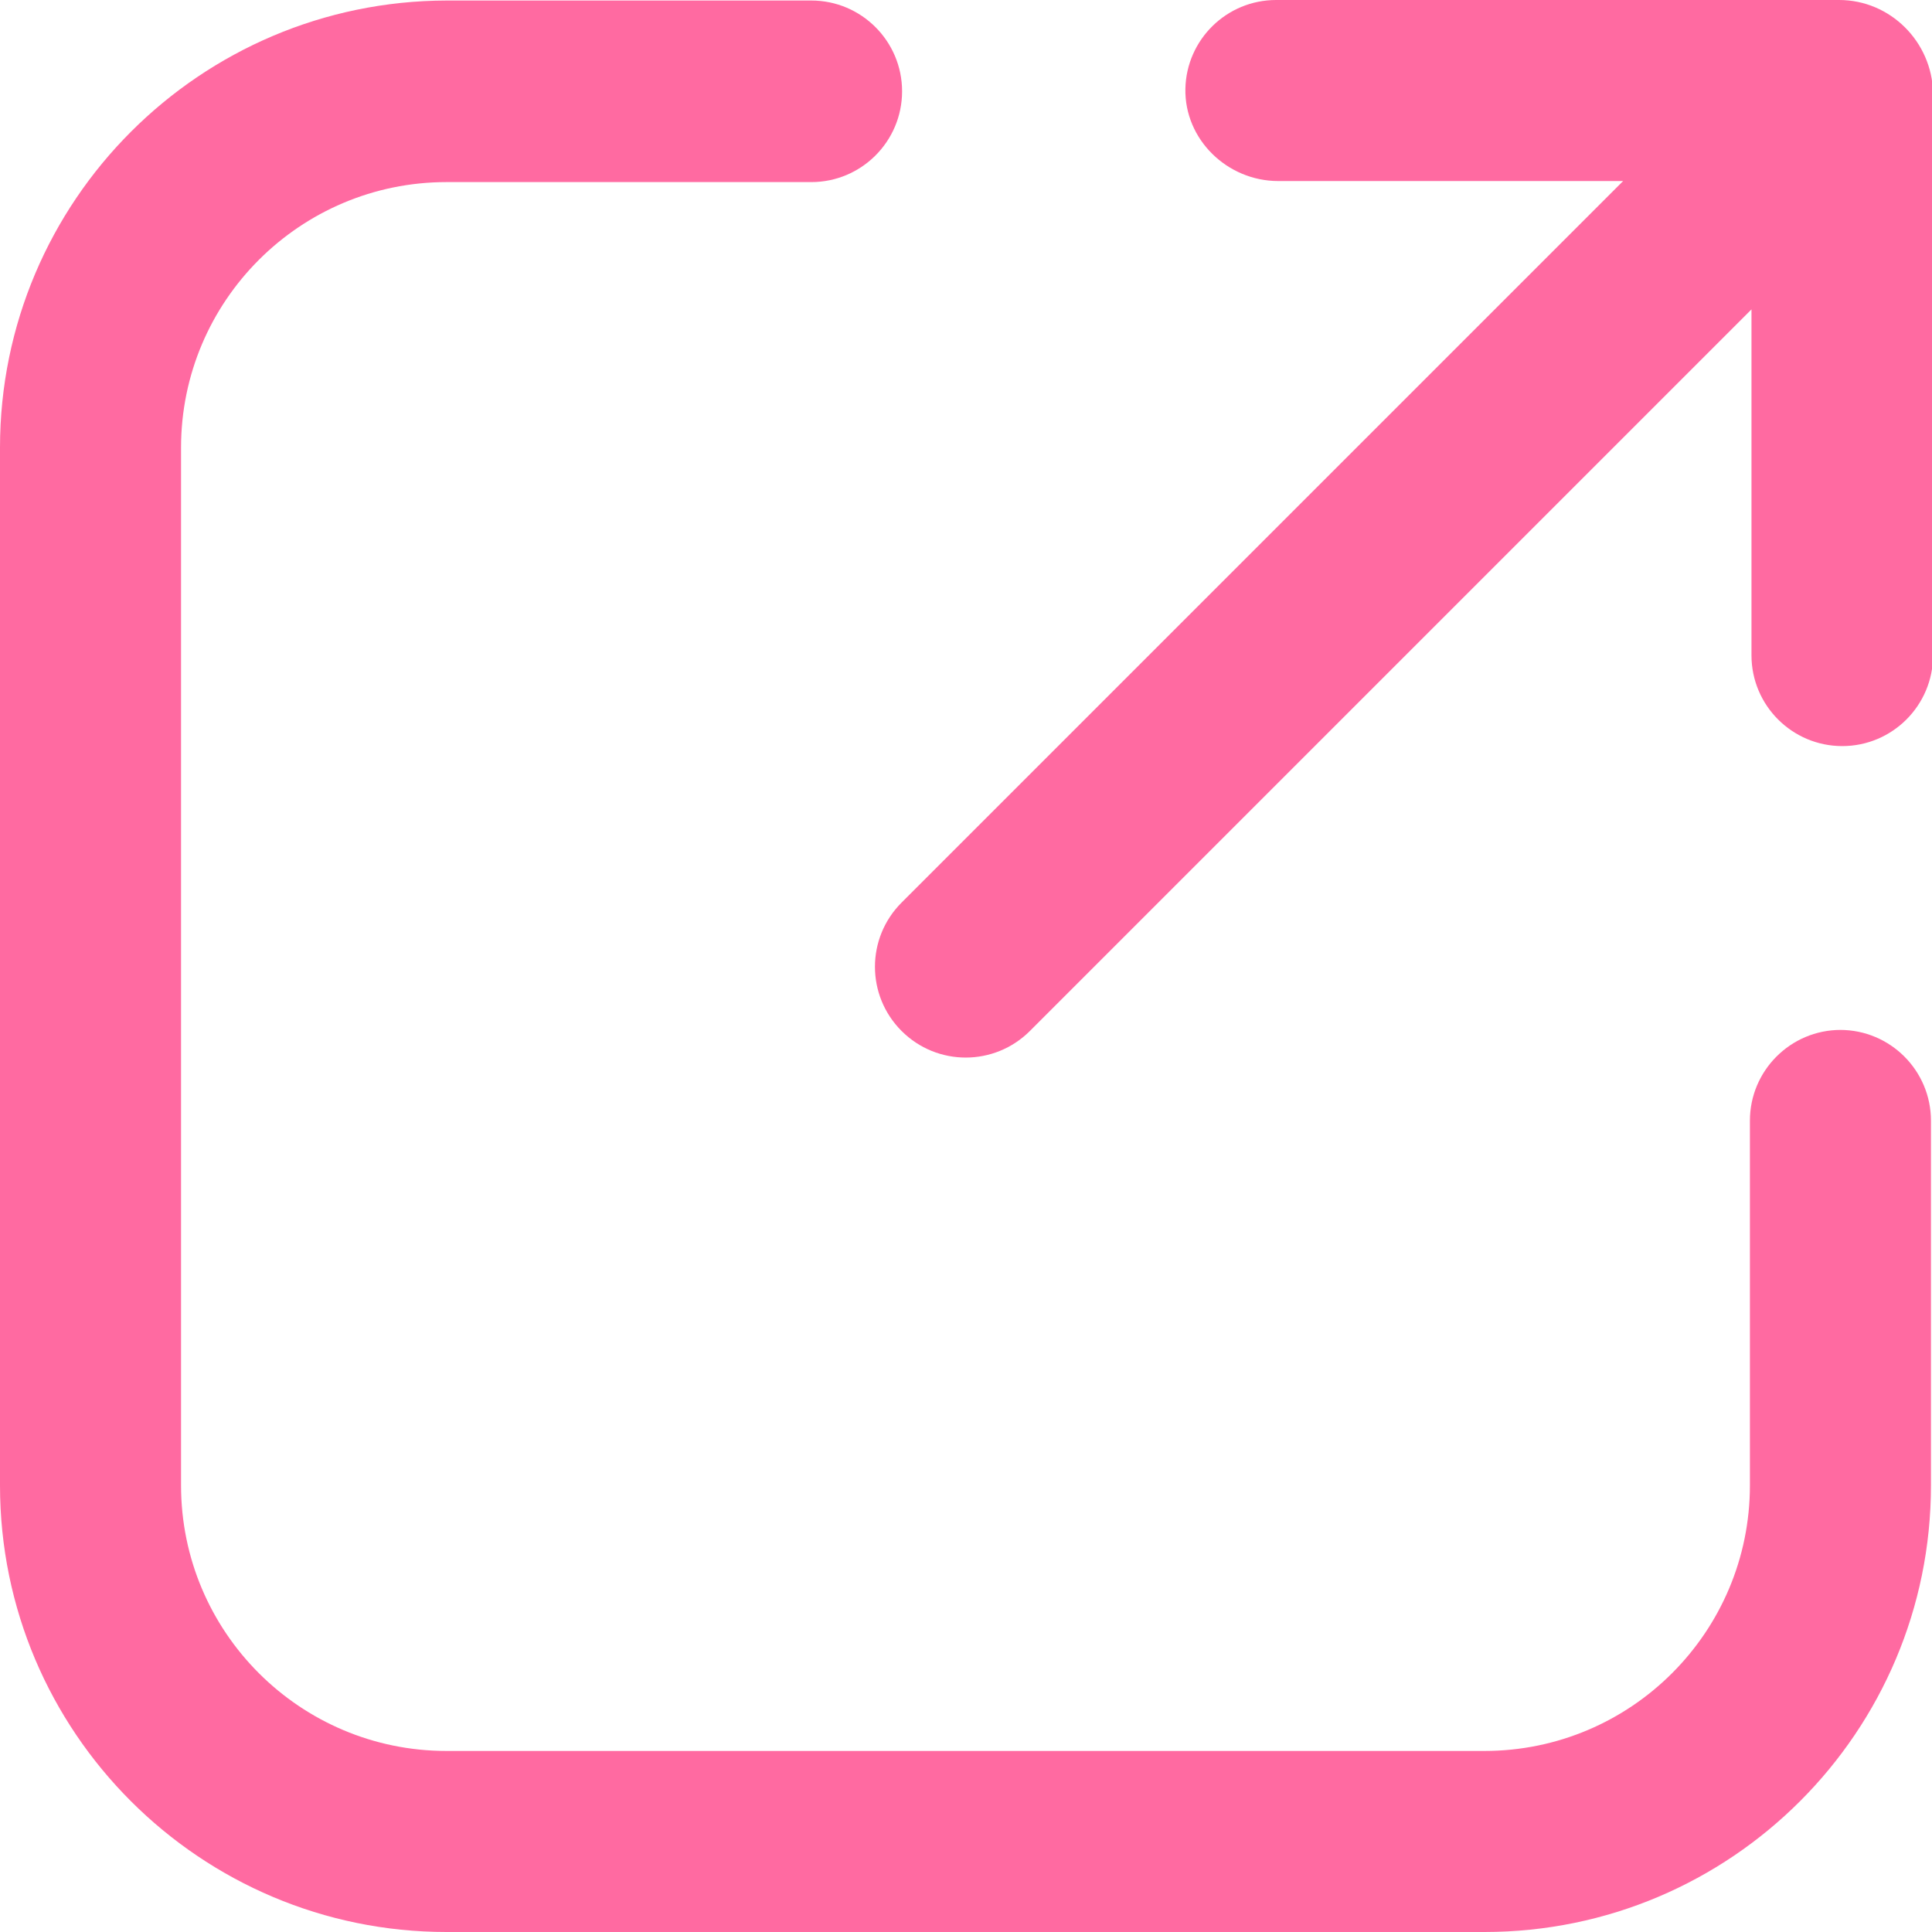
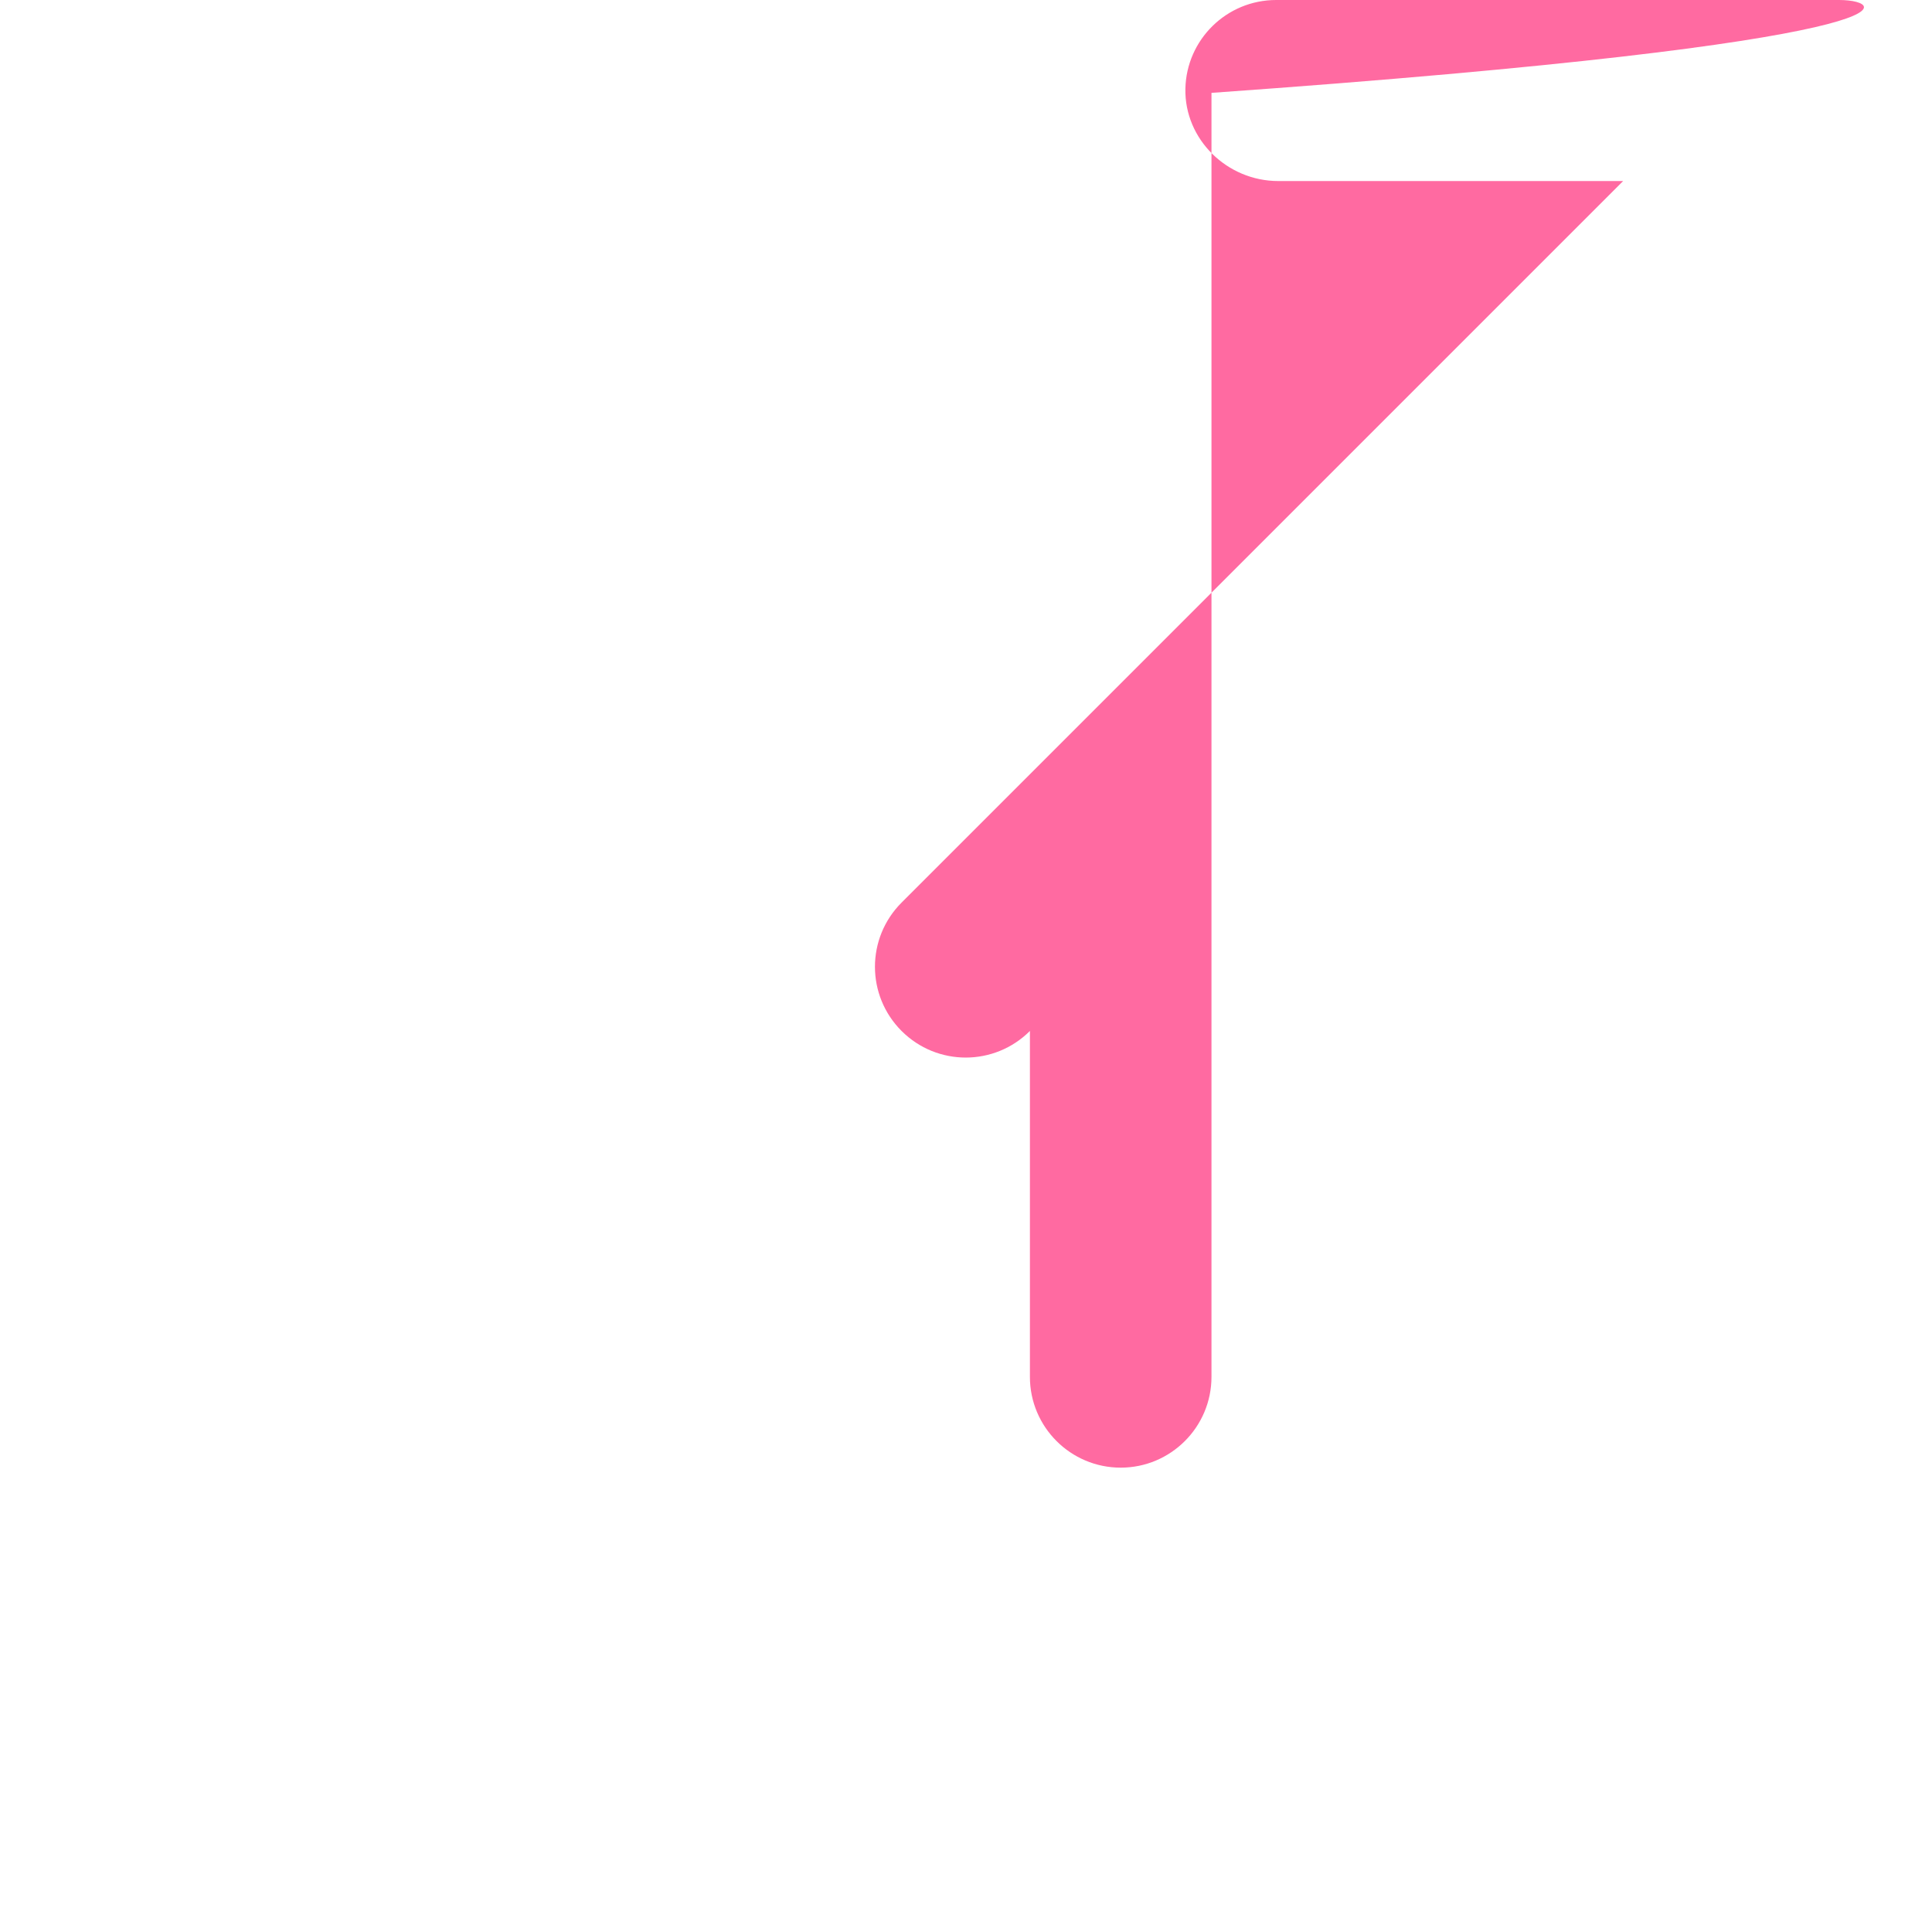
<svg xmlns="http://www.w3.org/2000/svg" id="a" data-name="Layer 1" width="37.03" height="37.03" viewBox="0 0 37.03 37.03">
  <defs>
    <style>
      .c {
        fill: #ff6aa1;
        stroke-width: 0px;
      }
    </style>
  </defs>
  <g id="b" data-name="ARROW 48">
    <g>
-       <path class="c" d="M35.28,19.74c-.96,0-1.74.78-1.74,1.74v6.99c0,2.81-2.28,5.09-5.09,5.09H8.56c-2.81,0-5.09-2.28-5.09-5.09V8.58c0-2.81,2.28-5.09,5.09-5.09h6.99c.96,0,1.74-.78,1.74-1.74S16.51.01,15.55.01h-6.99C3.84.02,0,3.85,0,8.58v19.89c0,4.73,3.84,8.56,8.56,8.56h19.89c4.73,0,8.56-3.84,8.56-8.56v-6.99c0-.96-.78-1.74-1.74-1.74h0Z" />
-       <path class="c" d="M35.25,0h-10.79c-.95,0-1.72.76-1.74,1.7-.02.97.8,1.77,1.78,1.77h6.61l-13.83,13.83c-.68.68-.68,1.78,0,2.46.68.68,1.78.68,2.46,0l13.83-13.83v6.63c0,.96.78,1.74,1.74,1.74s1.74-.78,1.74-1.74V1.78C37.03.8,36.23,0,35.25,0c0,0,0,0,0,0h0Z" />
+       <path class="c" d="M35.25,0h-10.79c-.95,0-1.72.76-1.74,1.7-.02.97.8,1.77,1.78,1.77h6.61l-13.83,13.83c-.68.68-.68,1.78,0,2.46.68.68,1.78.68,2.46,0v6.63c0,.96.78,1.74,1.74,1.74s1.74-.78,1.74-1.74V1.78C37.03.8,36.23,0,35.25,0c0,0,0,0,0,0h0Z" />
    </g>
  </g>
</svg>